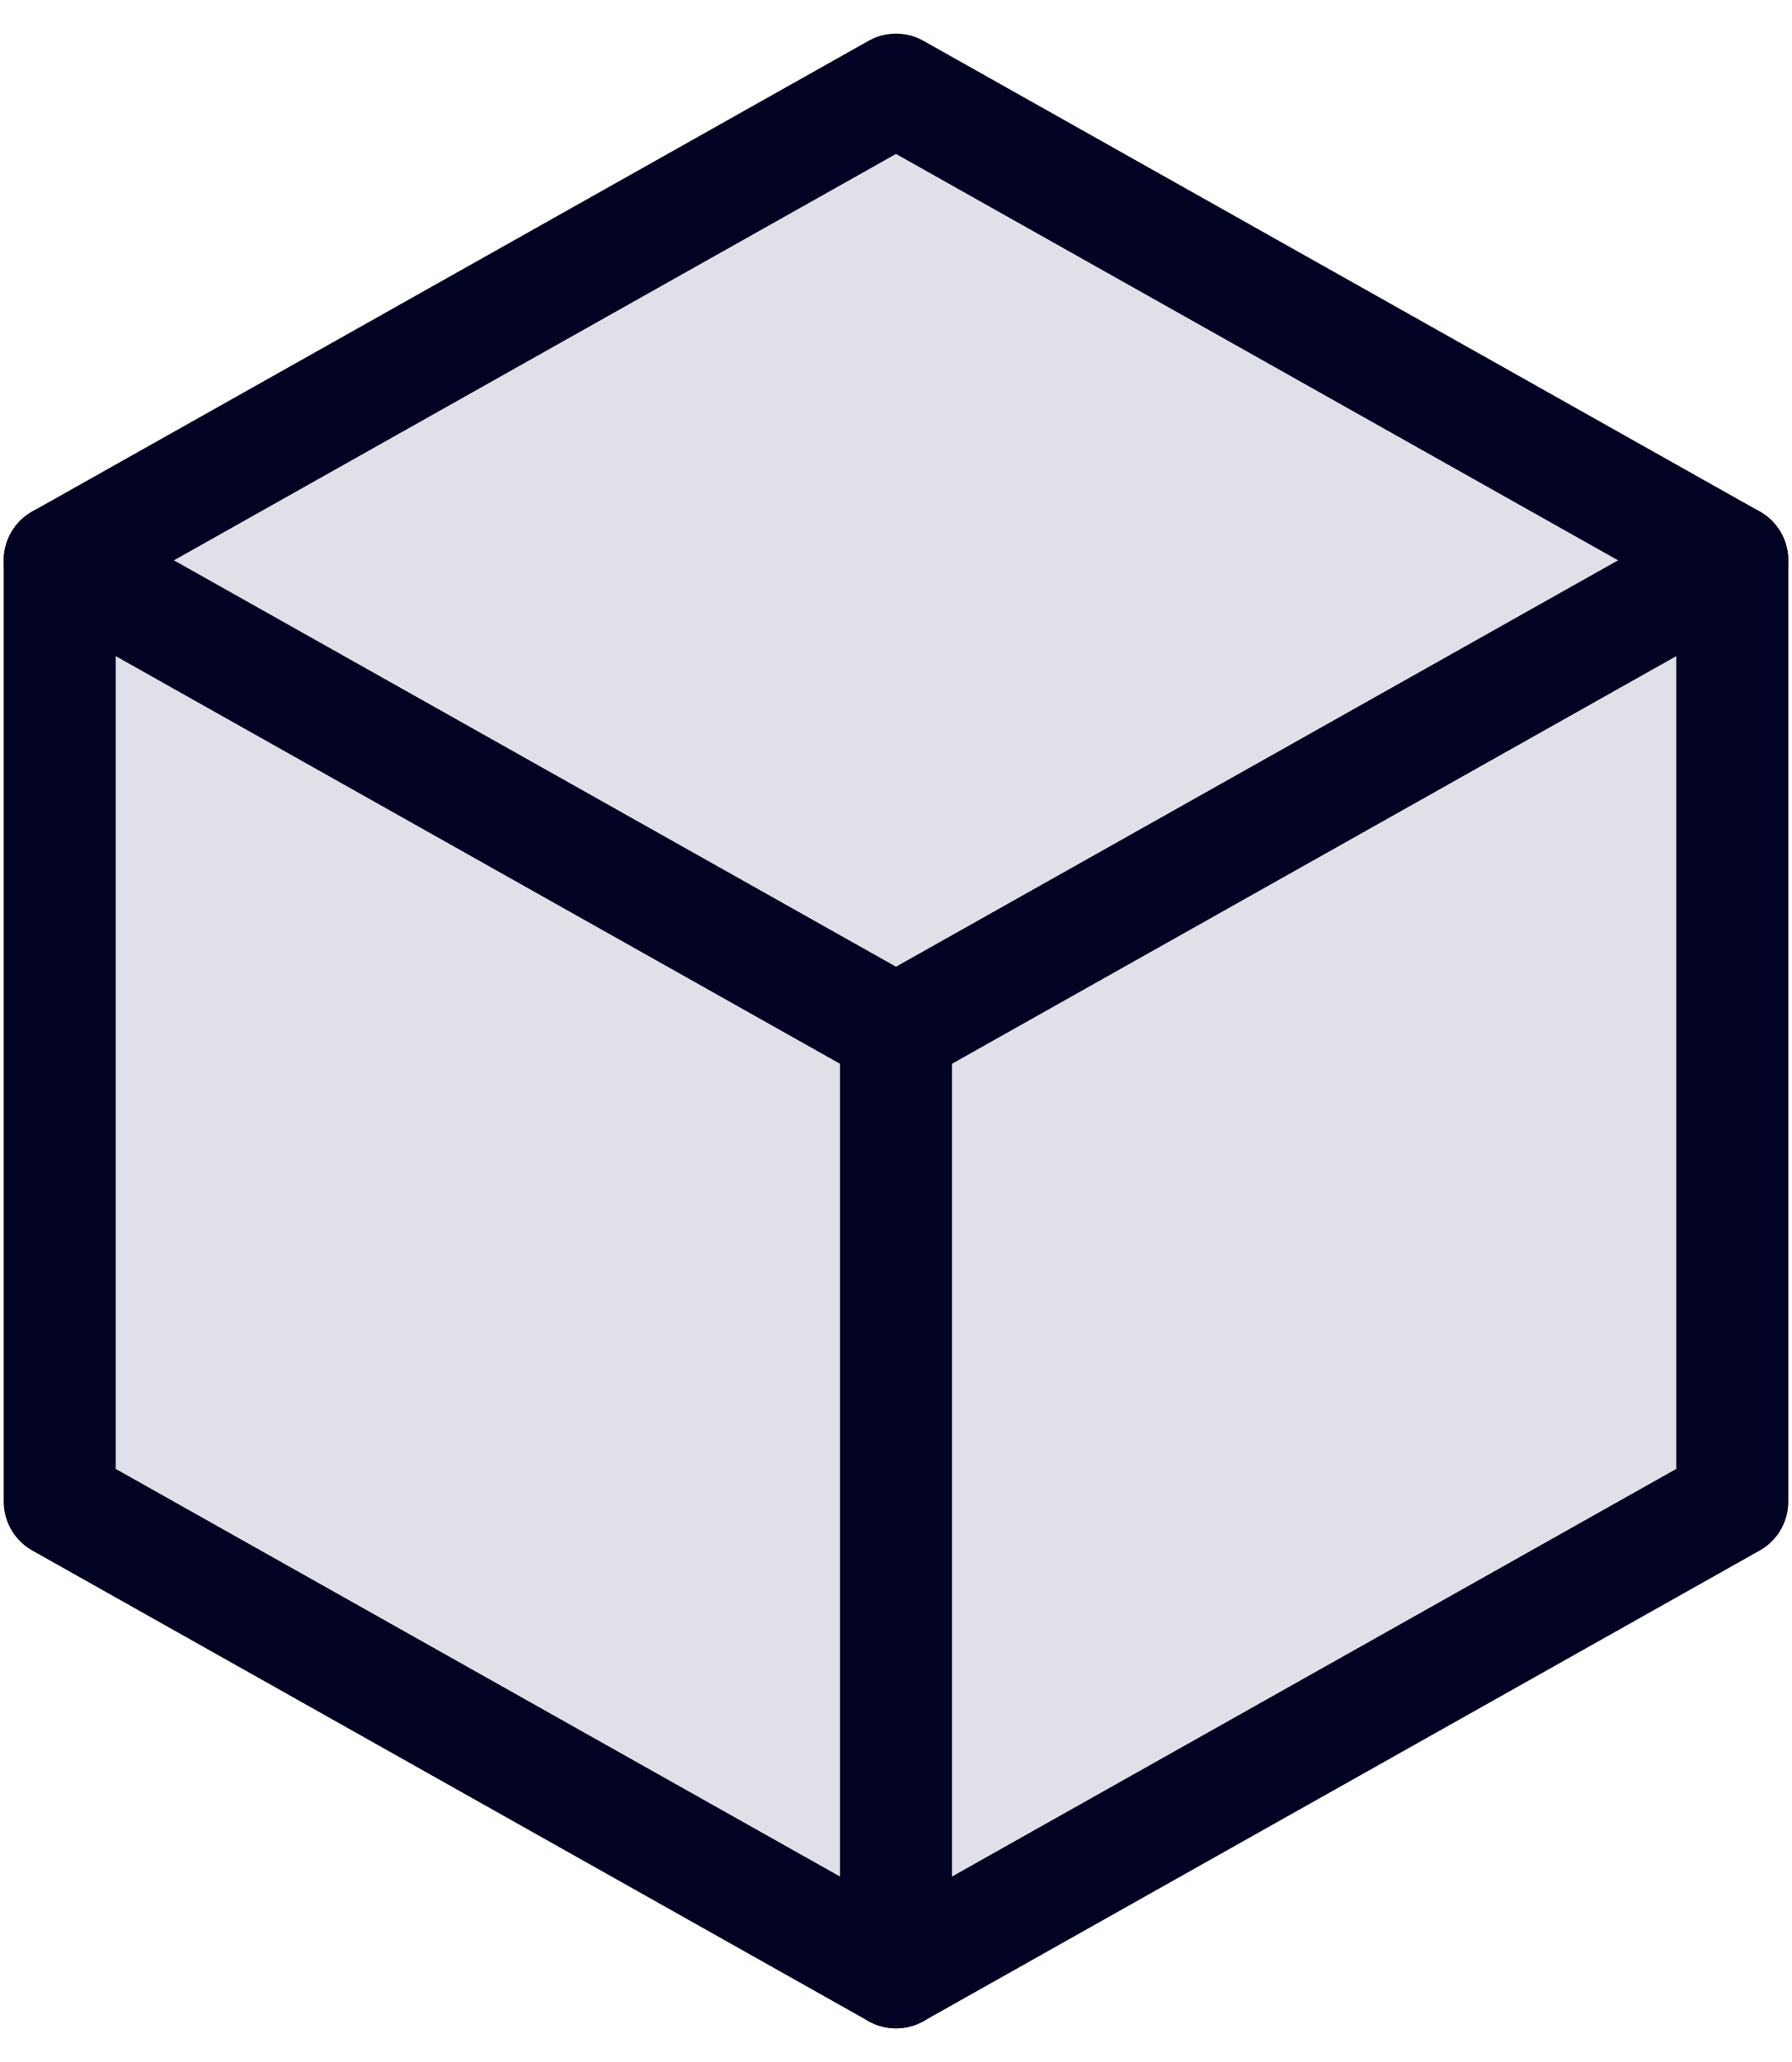
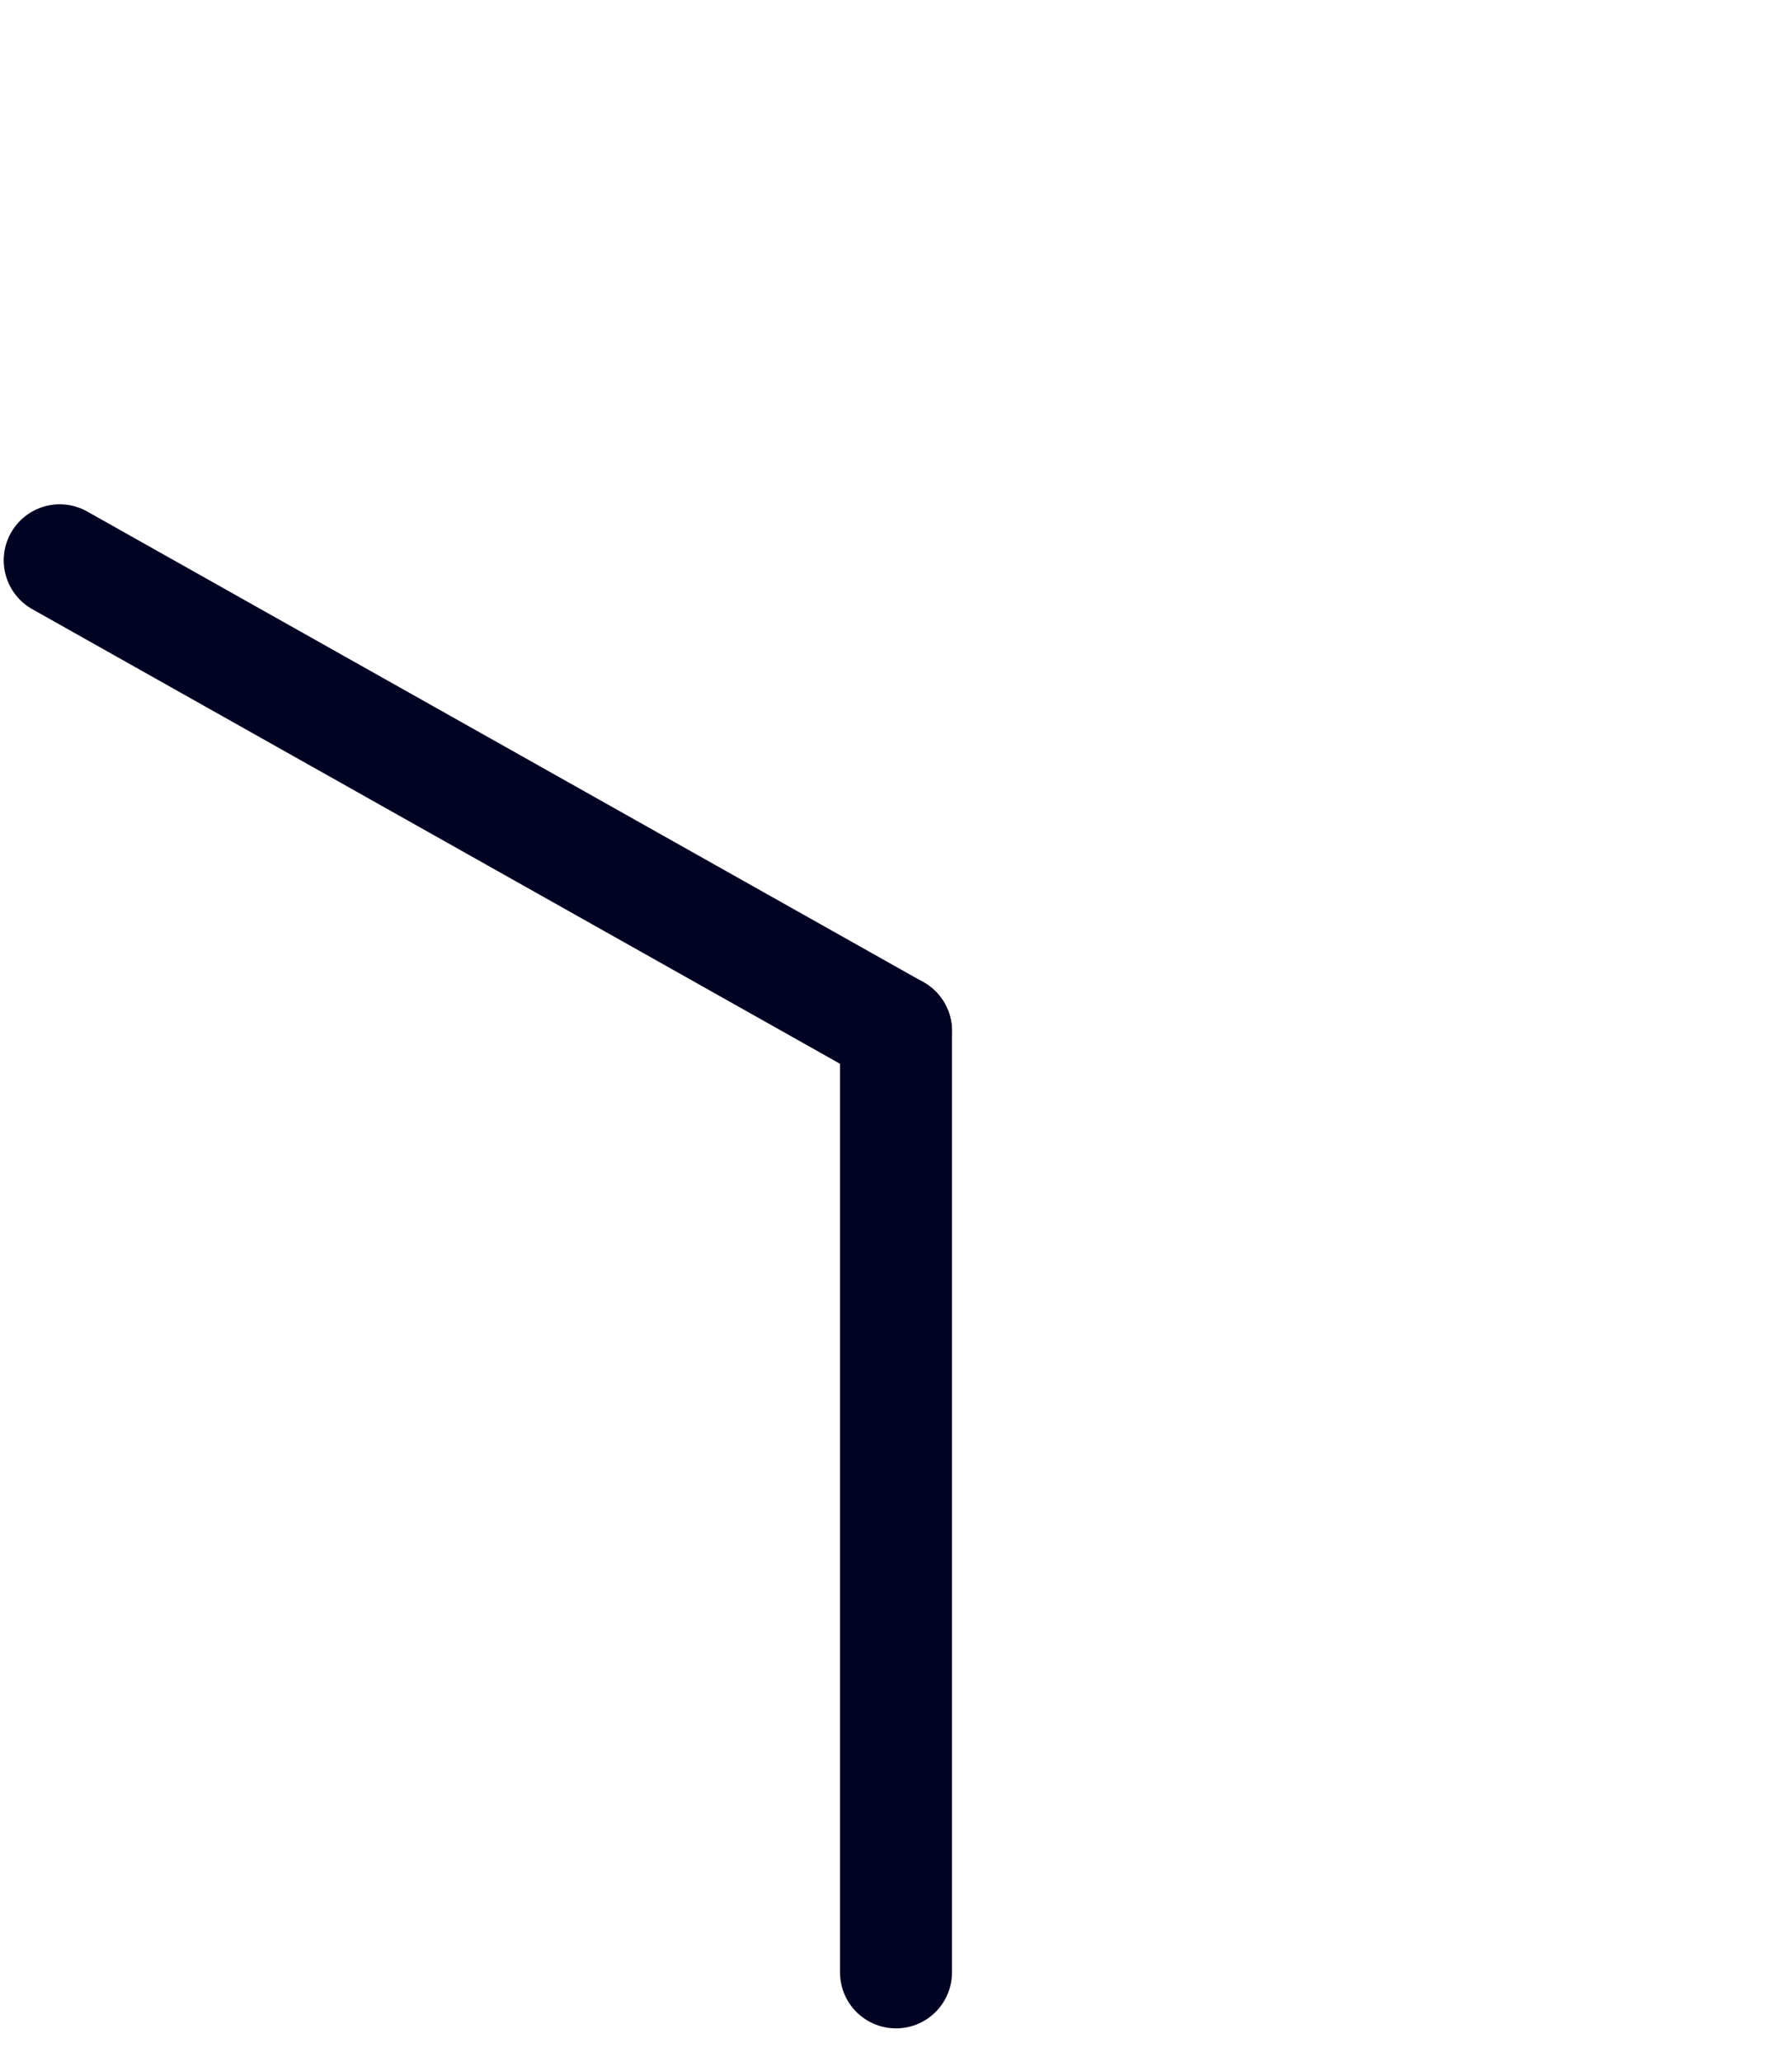
<svg xmlns="http://www.w3.org/2000/svg" width="40" height="46" viewBox="0 0 40 46">
  <g fill="none" fill-rule="evenodd" transform="translate(-8 -5)">
    <polygon points="0 0 56 0 56 56 0 56" />
-     <polyline fill="#336" fill-opacity=".15" stroke="#020323" stroke-linecap="round" stroke-linejoin="round" stroke-width="2.5" points="28 7 46.667 17.5 46.667 38.5 28 49 9.333 38.5 9.333 17.5 28 7" />
-     <line x1="28" x2="46.667" y1="28" y2="17.5" stroke="#020323" stroke-linecap="round" stroke-linejoin="round" stroke-width="2.5" />
    <line x1="28" x2="28" y1="28" y2="49" stroke="#020323" stroke-linecap="round" stroke-linejoin="round" stroke-width="2.5" />
    <line x1="28" x2="9.333" y1="28" y2="17.5" stroke="#020323" stroke-linecap="round" stroke-linejoin="round" stroke-width="2.5" />
  </g>
</svg>